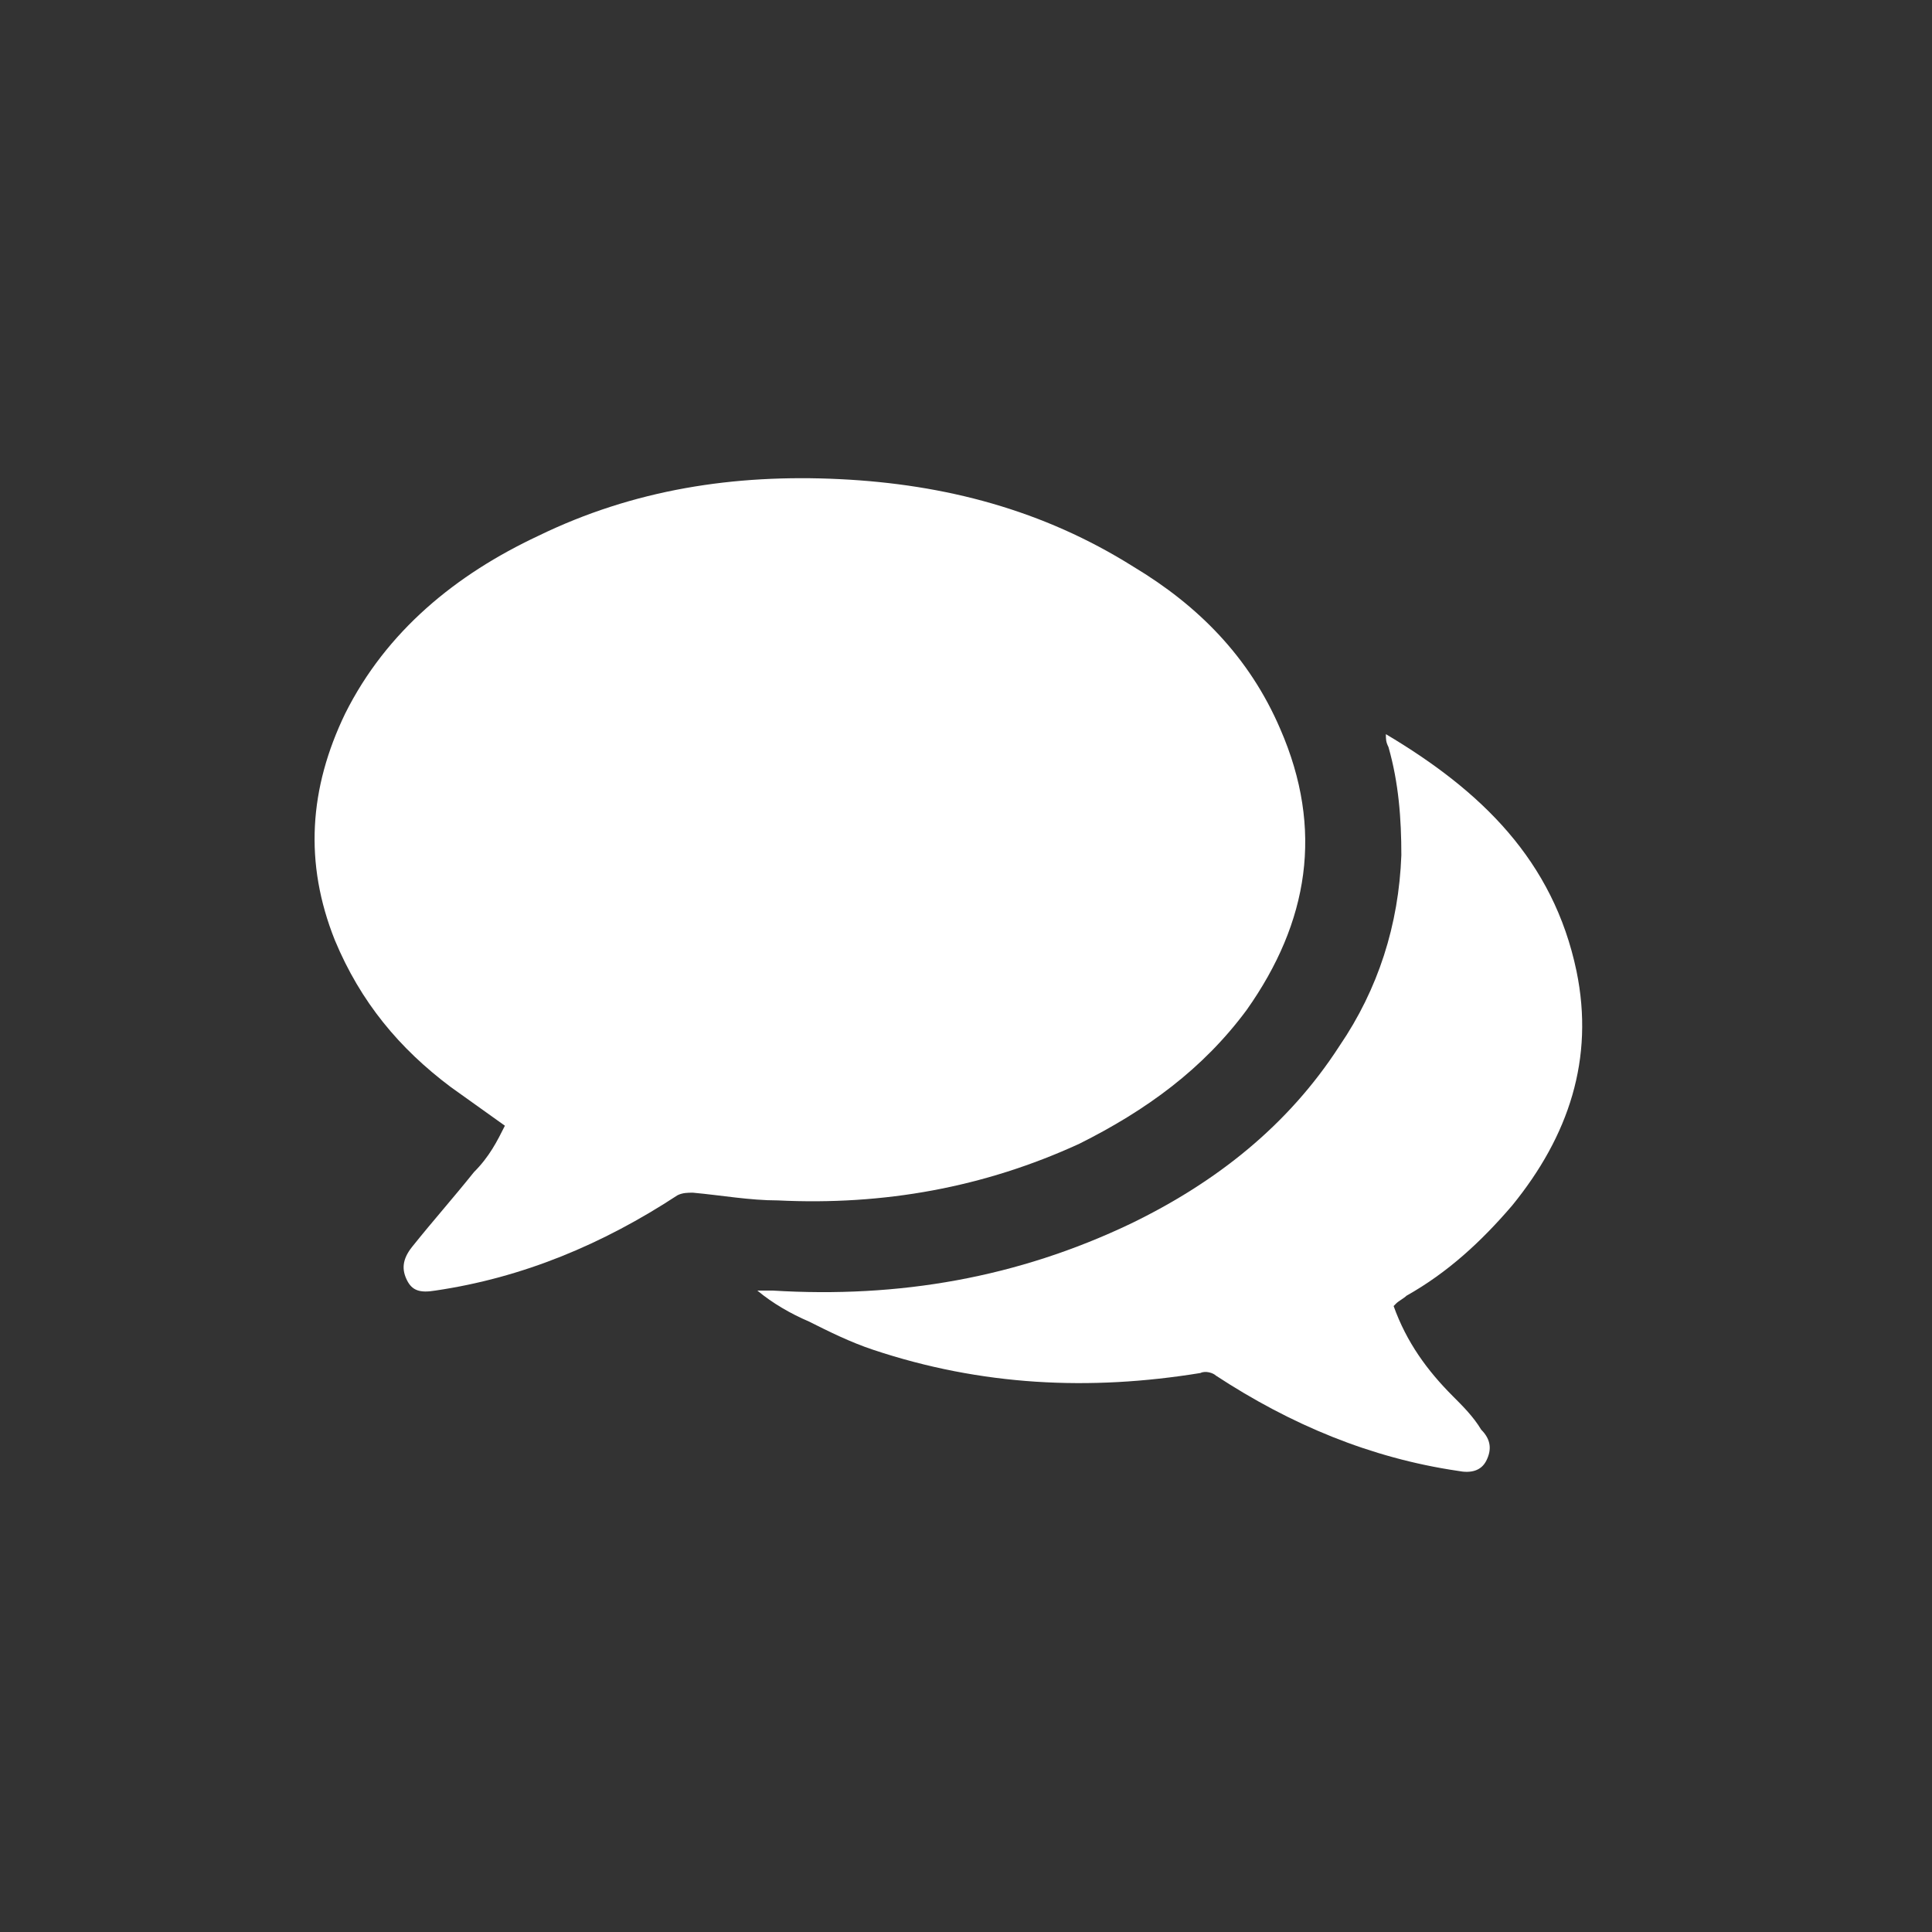
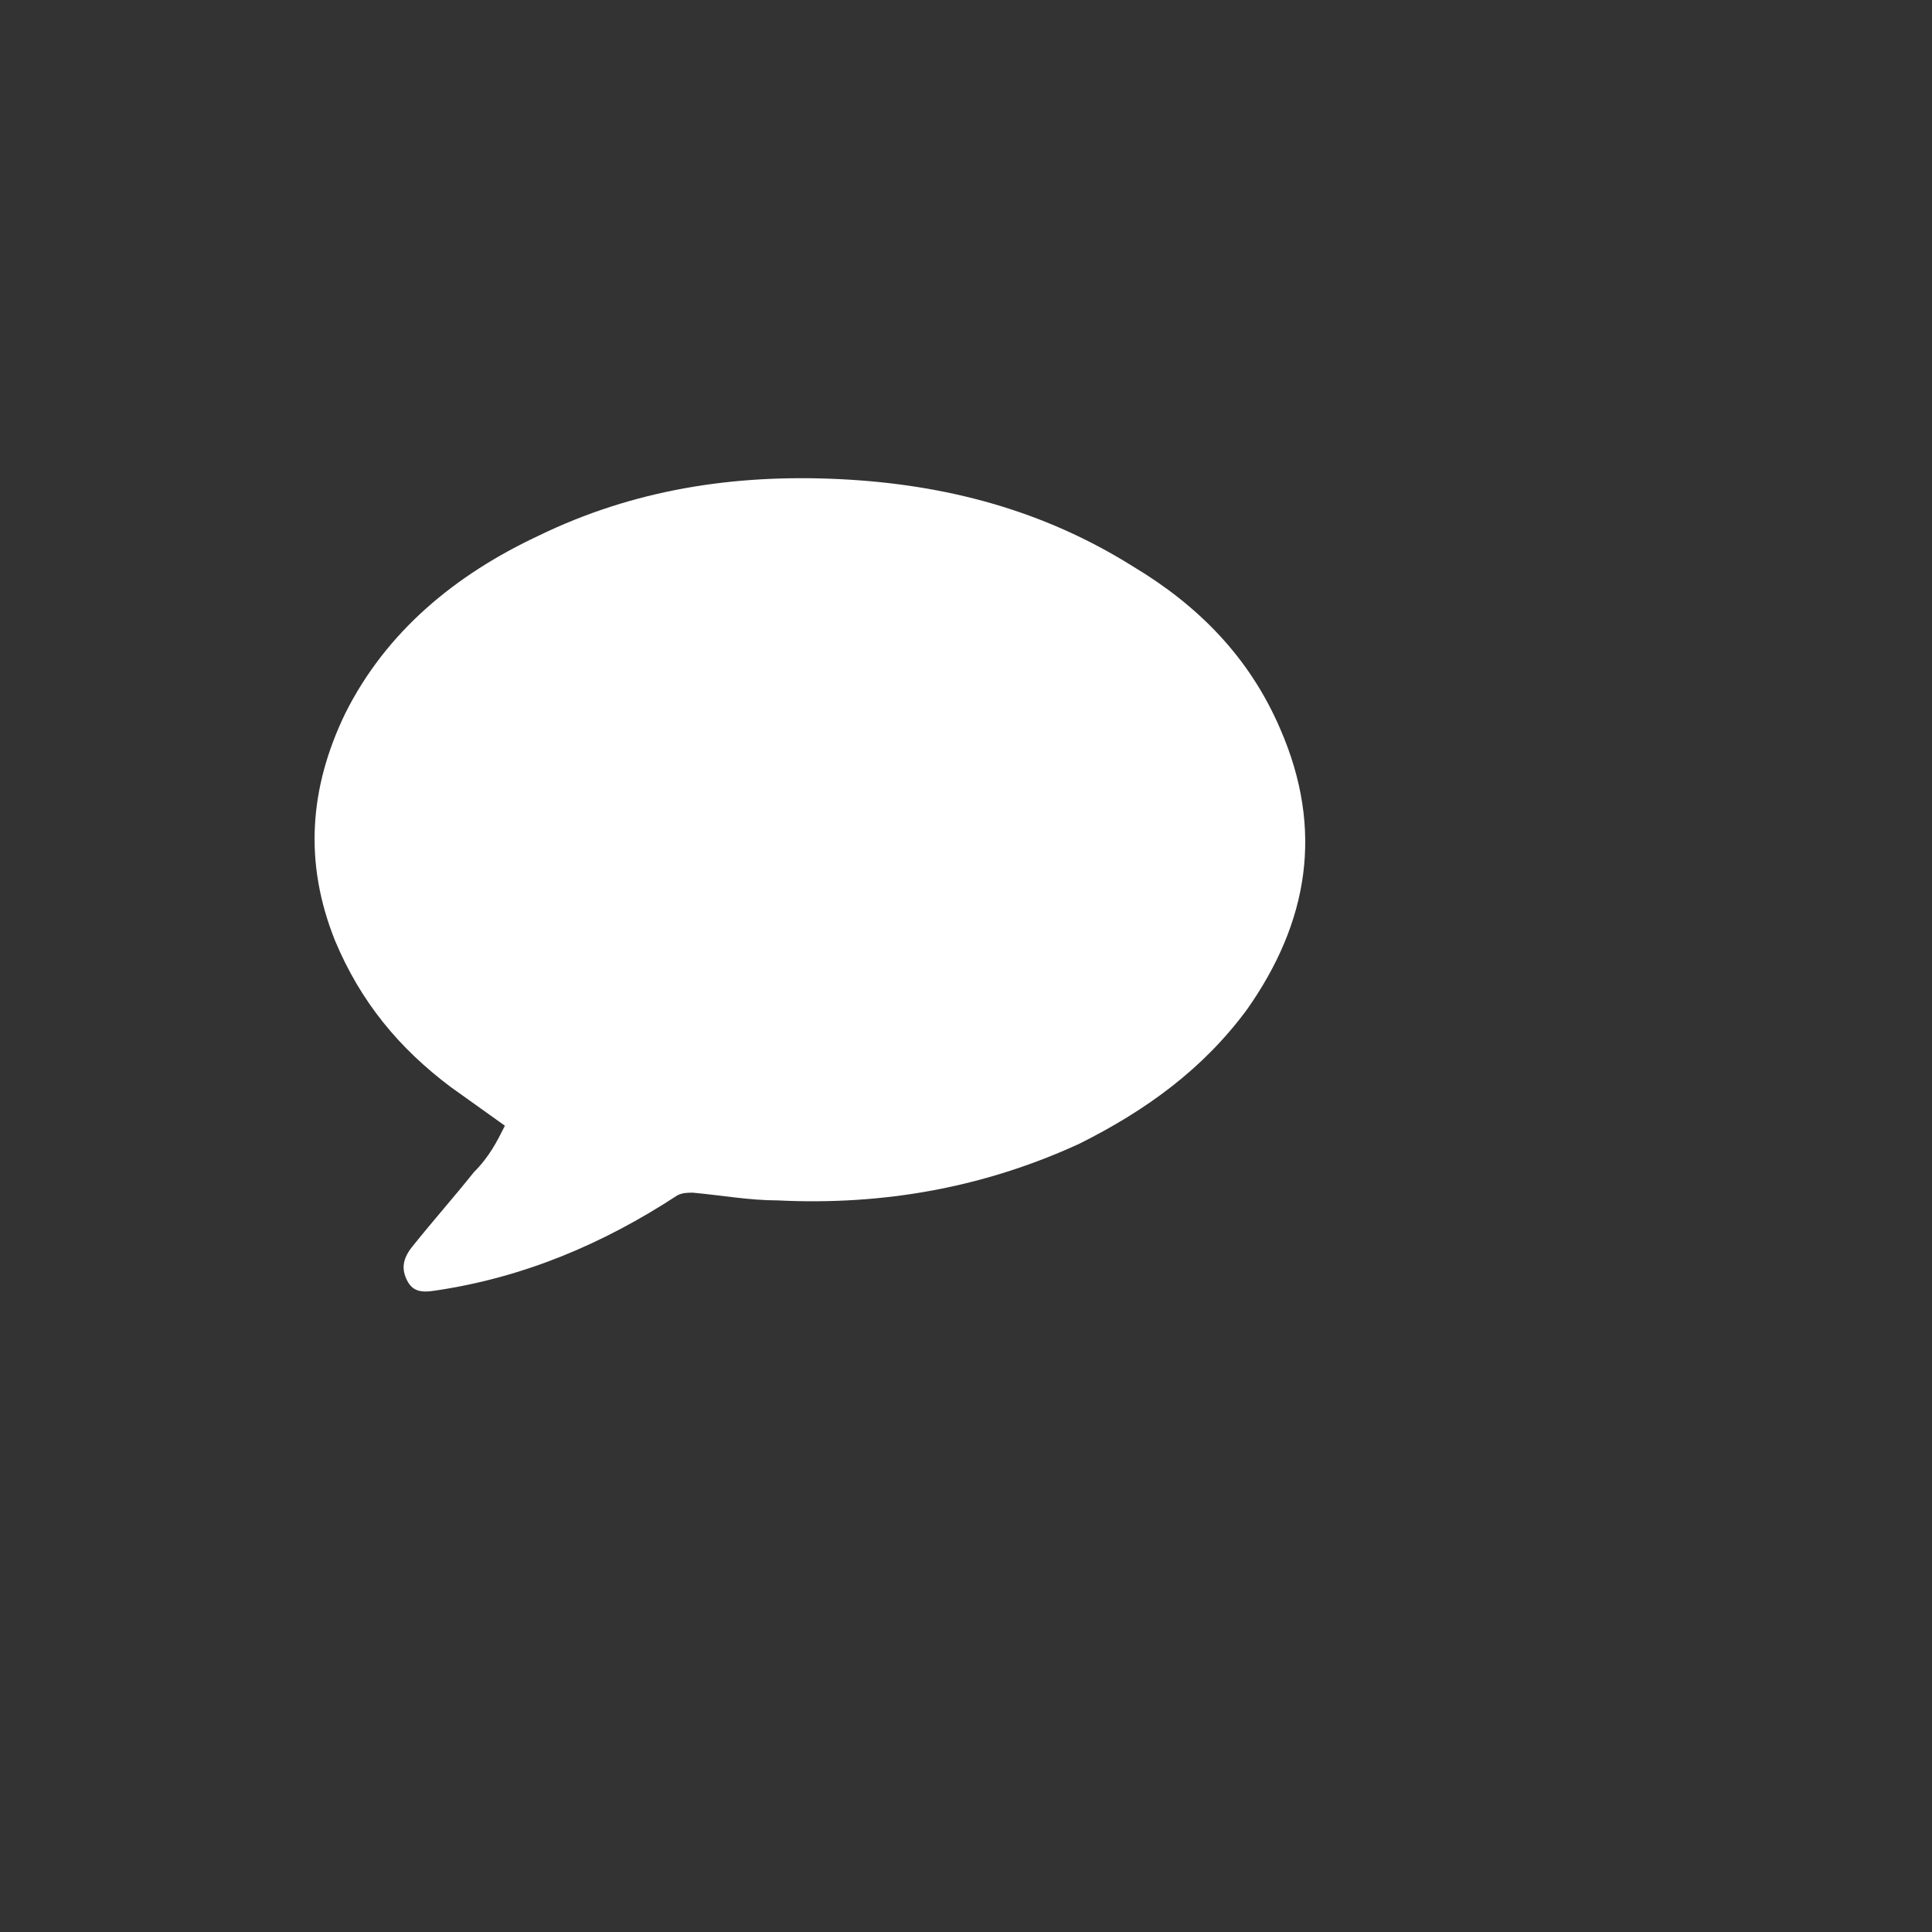
<svg xmlns="http://www.w3.org/2000/svg" version="1.1" id="Layer_1" x="0px" y="0px" viewBox="187.5 725 75 75" enable-background="new 187.5 725 75 75" xml:space="preserve">
  <rect x="187.5" y="725" width="75" height="75" fill="#333333" stroke="none" />
  <g id="comments">
    <path fill="#FFFFFF" d="M207.1,768.7c-0.7-0.5-1.4-1-2.1-1.5c-2-1.5-3.5-3.3-4.5-5.7c-1.2-3-1-5.9,0.4-8.8c1.6-3.2,4.3-5.4,7.5-6.9   c3.7-1.8,7.6-2.4,11.7-2.2c4.1,0.2,7.9,1.2,11.4,3.4c2.5,1.5,4.5,3.5,5.7,6.3c1.7,3.9,1.1,7.5-1.3,10.9c-1.7,2.3-3.9,3.9-6.5,5.2   c-3.7,1.7-7.6,2.4-11.7,2.2c-1.1,0-2.2-0.2-3.3-0.3c-0.2,0-0.4,0-0.6,0.1c-2.9,1.9-6,3.2-9.4,3.7c-0.6,0.1-0.9,0-1.1-0.4   c-0.2-0.4-0.2-0.8,0.2-1.3c0.8-1,1.6-1.9,2.4-2.9C206.5,769.9,206.8,769.3,207.1,768.7z" />
-     <path fill="#FFFFFF" d="M241.3,753.5c3.7,2.2,6.5,4.9,7.4,9.2c0.7,3.4-0.3,6.4-2.5,9.1c-1.2,1.4-2.5,2.6-4.1,3.5   c-0.1,0.1-0.3,0.2-0.4,0.3c0,0,0,0-0.1,0.1c0.5,1.4,1.3,2.5,2.3,3.5c0.4,0.4,0.8,0.8,1.1,1.3c0.4,0.4,0.4,0.8,0.2,1.2   c-0.2,0.4-0.6,0.5-1.1,0.4c-3.4-0.5-6.5-1.8-9.4-3.7c-0.1-0.1-0.4-0.2-0.6-0.1c-4.3,0.7-8.5,0.5-12.7-0.9c-0.9-0.3-1.7-0.7-2.5-1.1   c-0.7-0.3-1.4-0.7-2-1.2c0.2,0,0.4,0,0.6,0c4.9,0.3,9.5-0.5,13.9-2.6c3.3-1.6,6.1-3.8,8.1-6.9c1.5-2.2,2.3-4.7,2.4-7.4   c0-1.4-0.1-2.8-0.5-4.2C241.3,753.8,241.3,753.7,241.3,753.5z" />
  </g>
</svg>